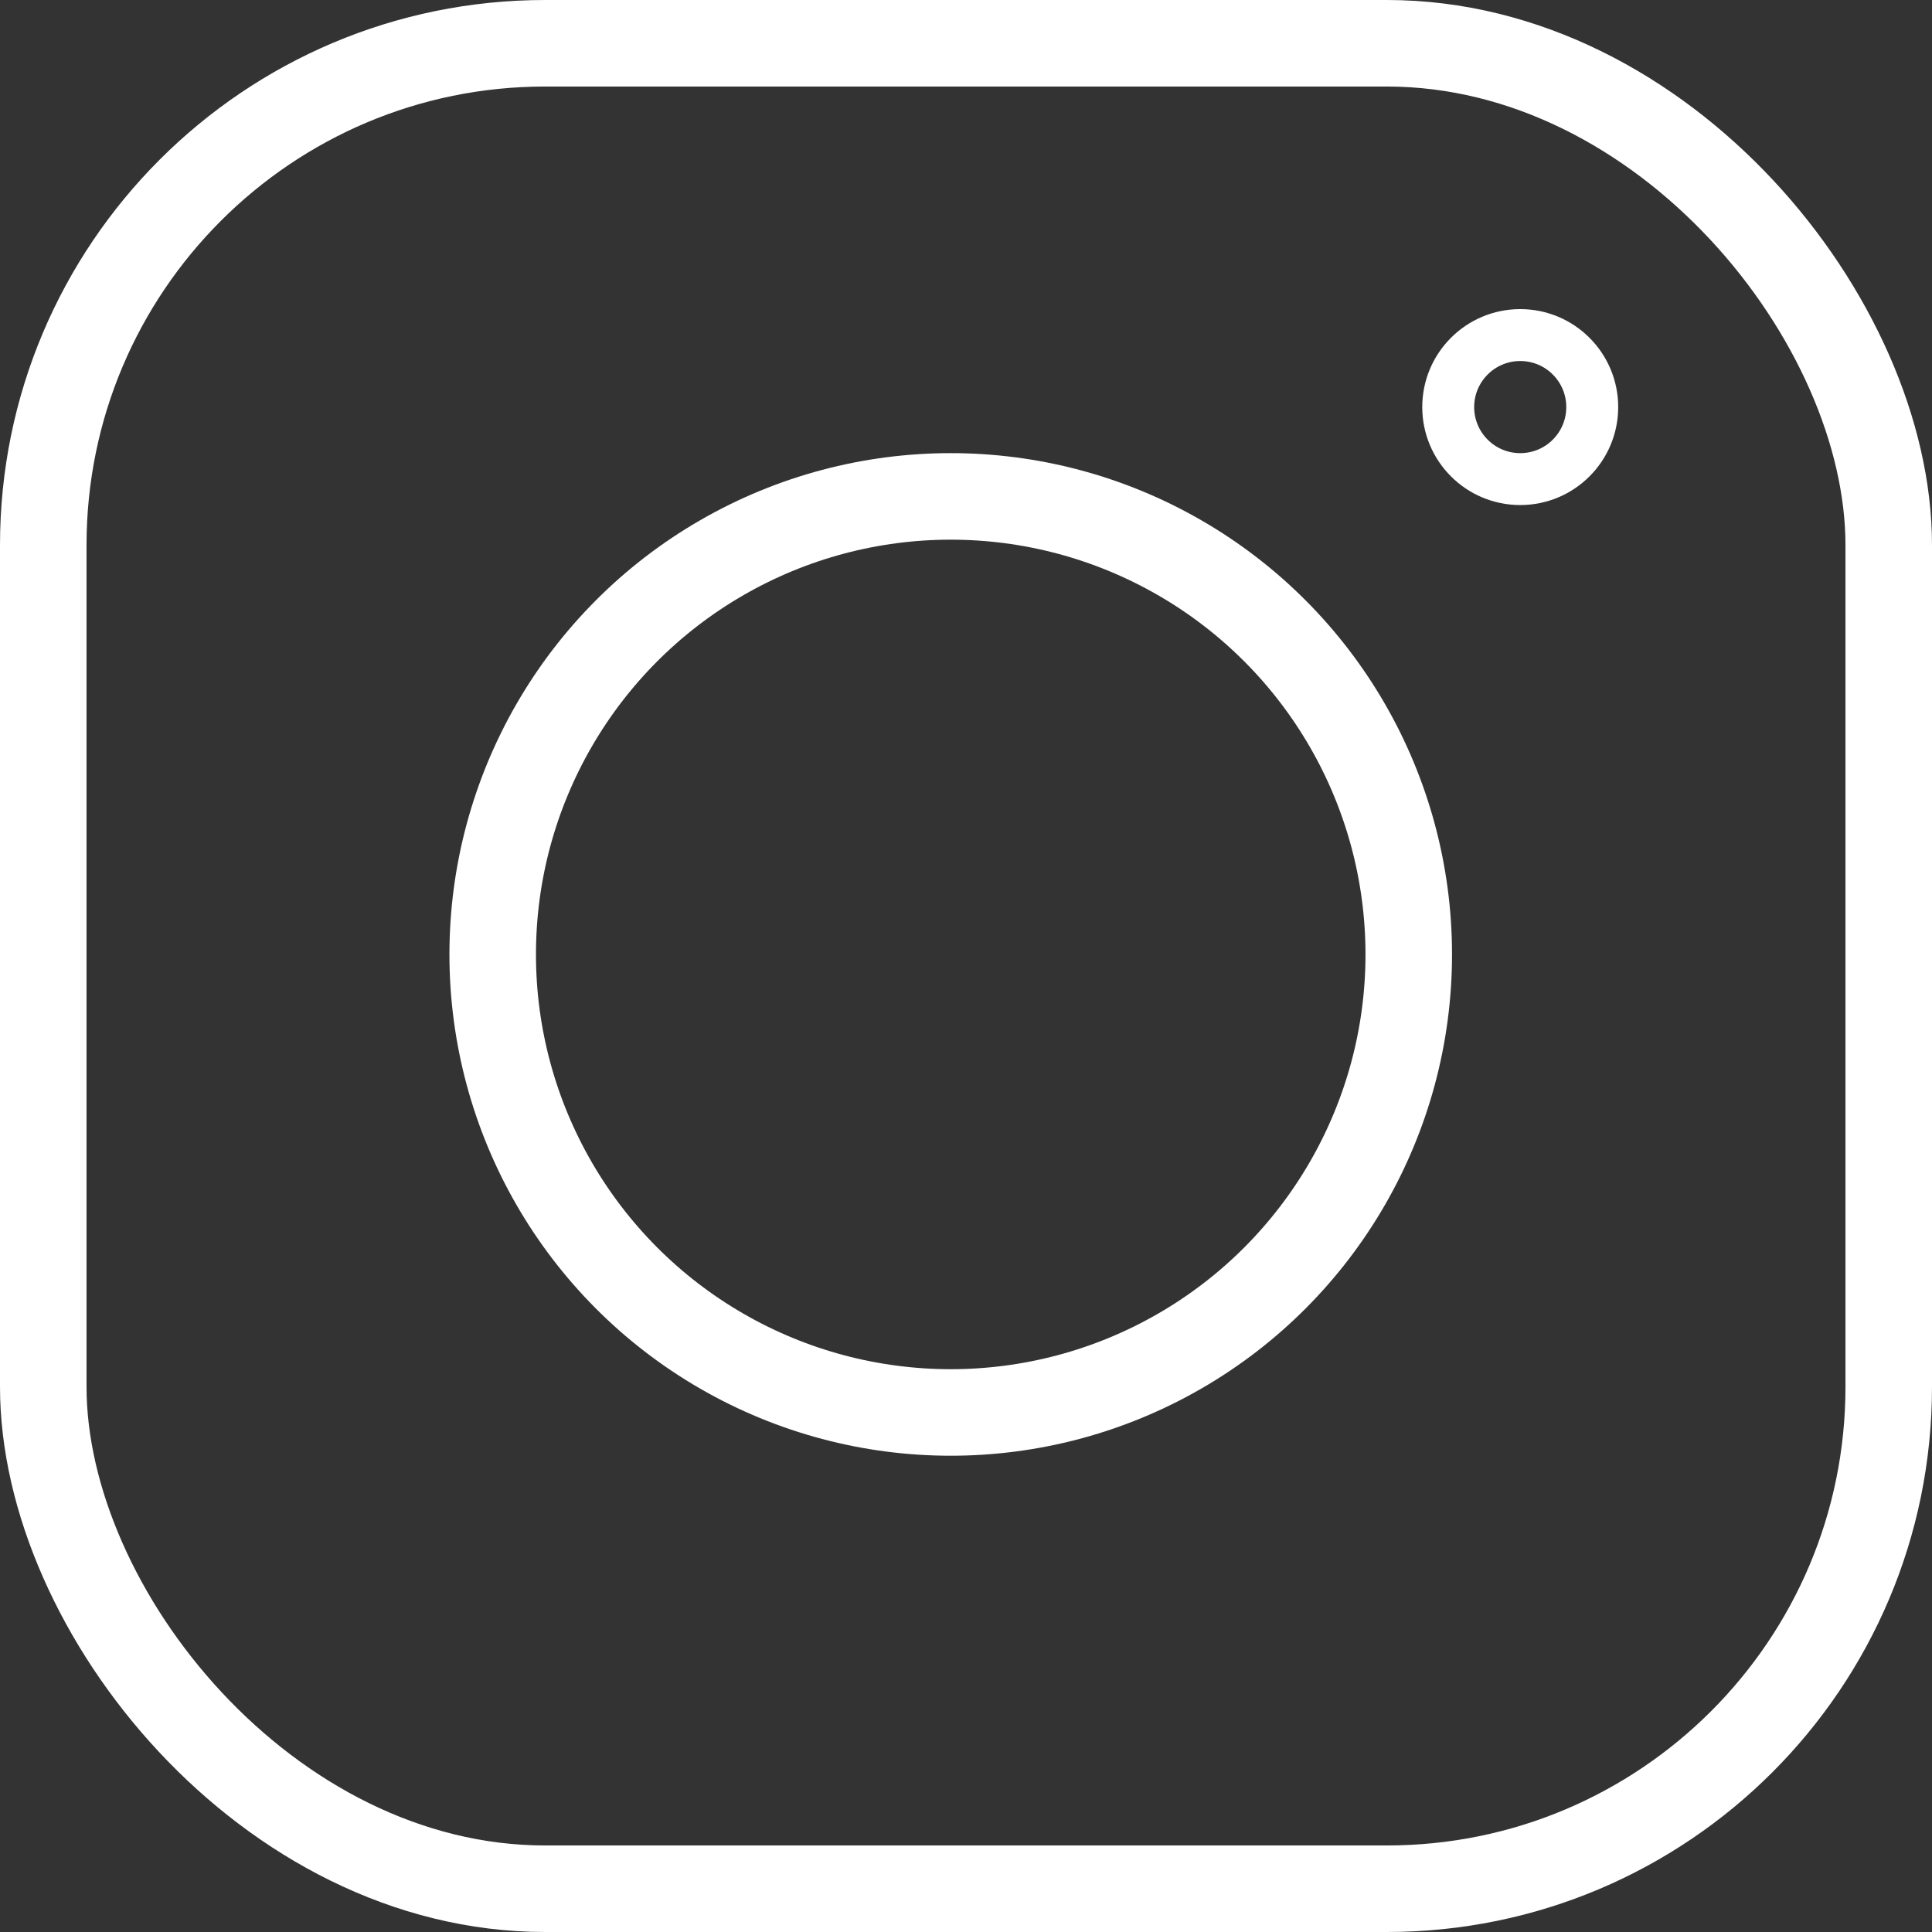
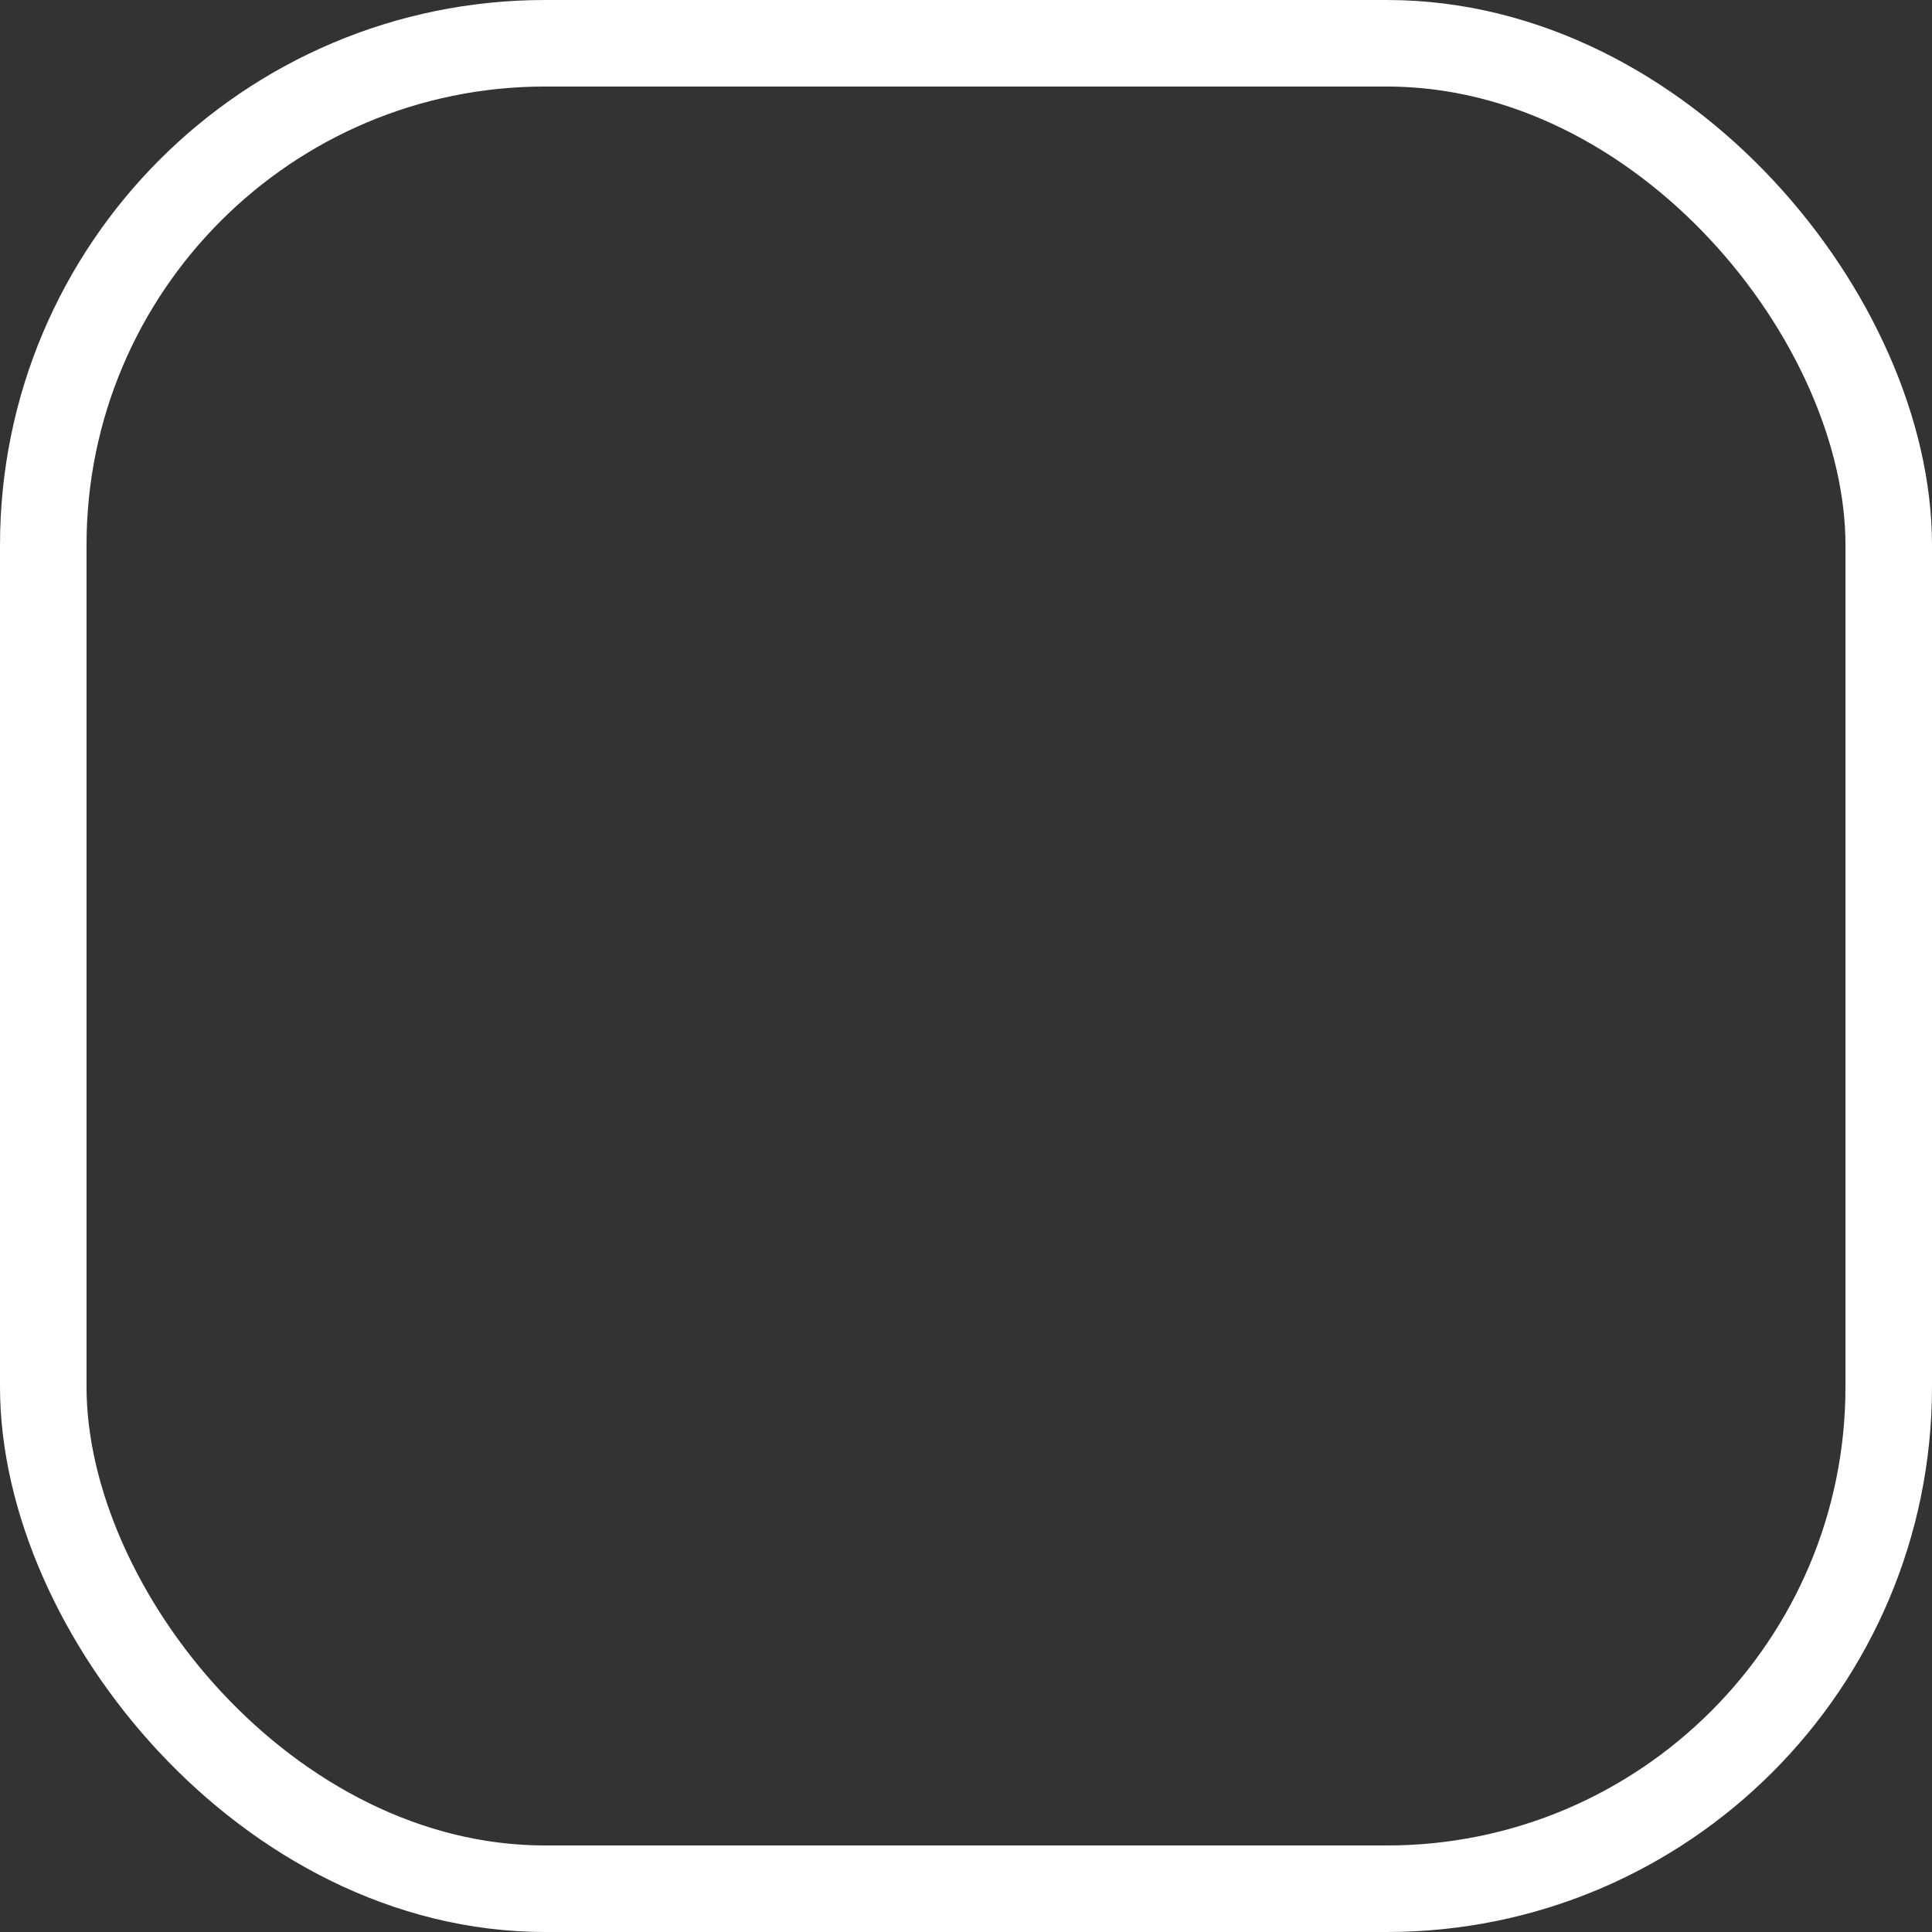
<svg xmlns="http://www.w3.org/2000/svg" id="Layer_1" data-name="Layer 1" viewBox="0 0 111.635 111.635">
  <rect x="0" y="0" width="111.635" height="111.635" fill="#333333" stroke="none" />
  <defs>
    <style>.cls-1,.cls-2{fill:none;stroke:#fff;stroke-miterlimit:10;}.cls-1{stroke-width:5px;}.cls-2{stroke-width:3px;}</style>
  </defs>
  <title>ins</title>
  <rect class="cls-1" x="2.5" y="2.5" width="106.635" height="106.635" rx="29" />
-   <circle class="cls-1" cx="54.935" cy="55.149" r="26.466" />
-   <circle class="cls-2" cx="87.842" cy="23.522" r="4.161" />
</svg>